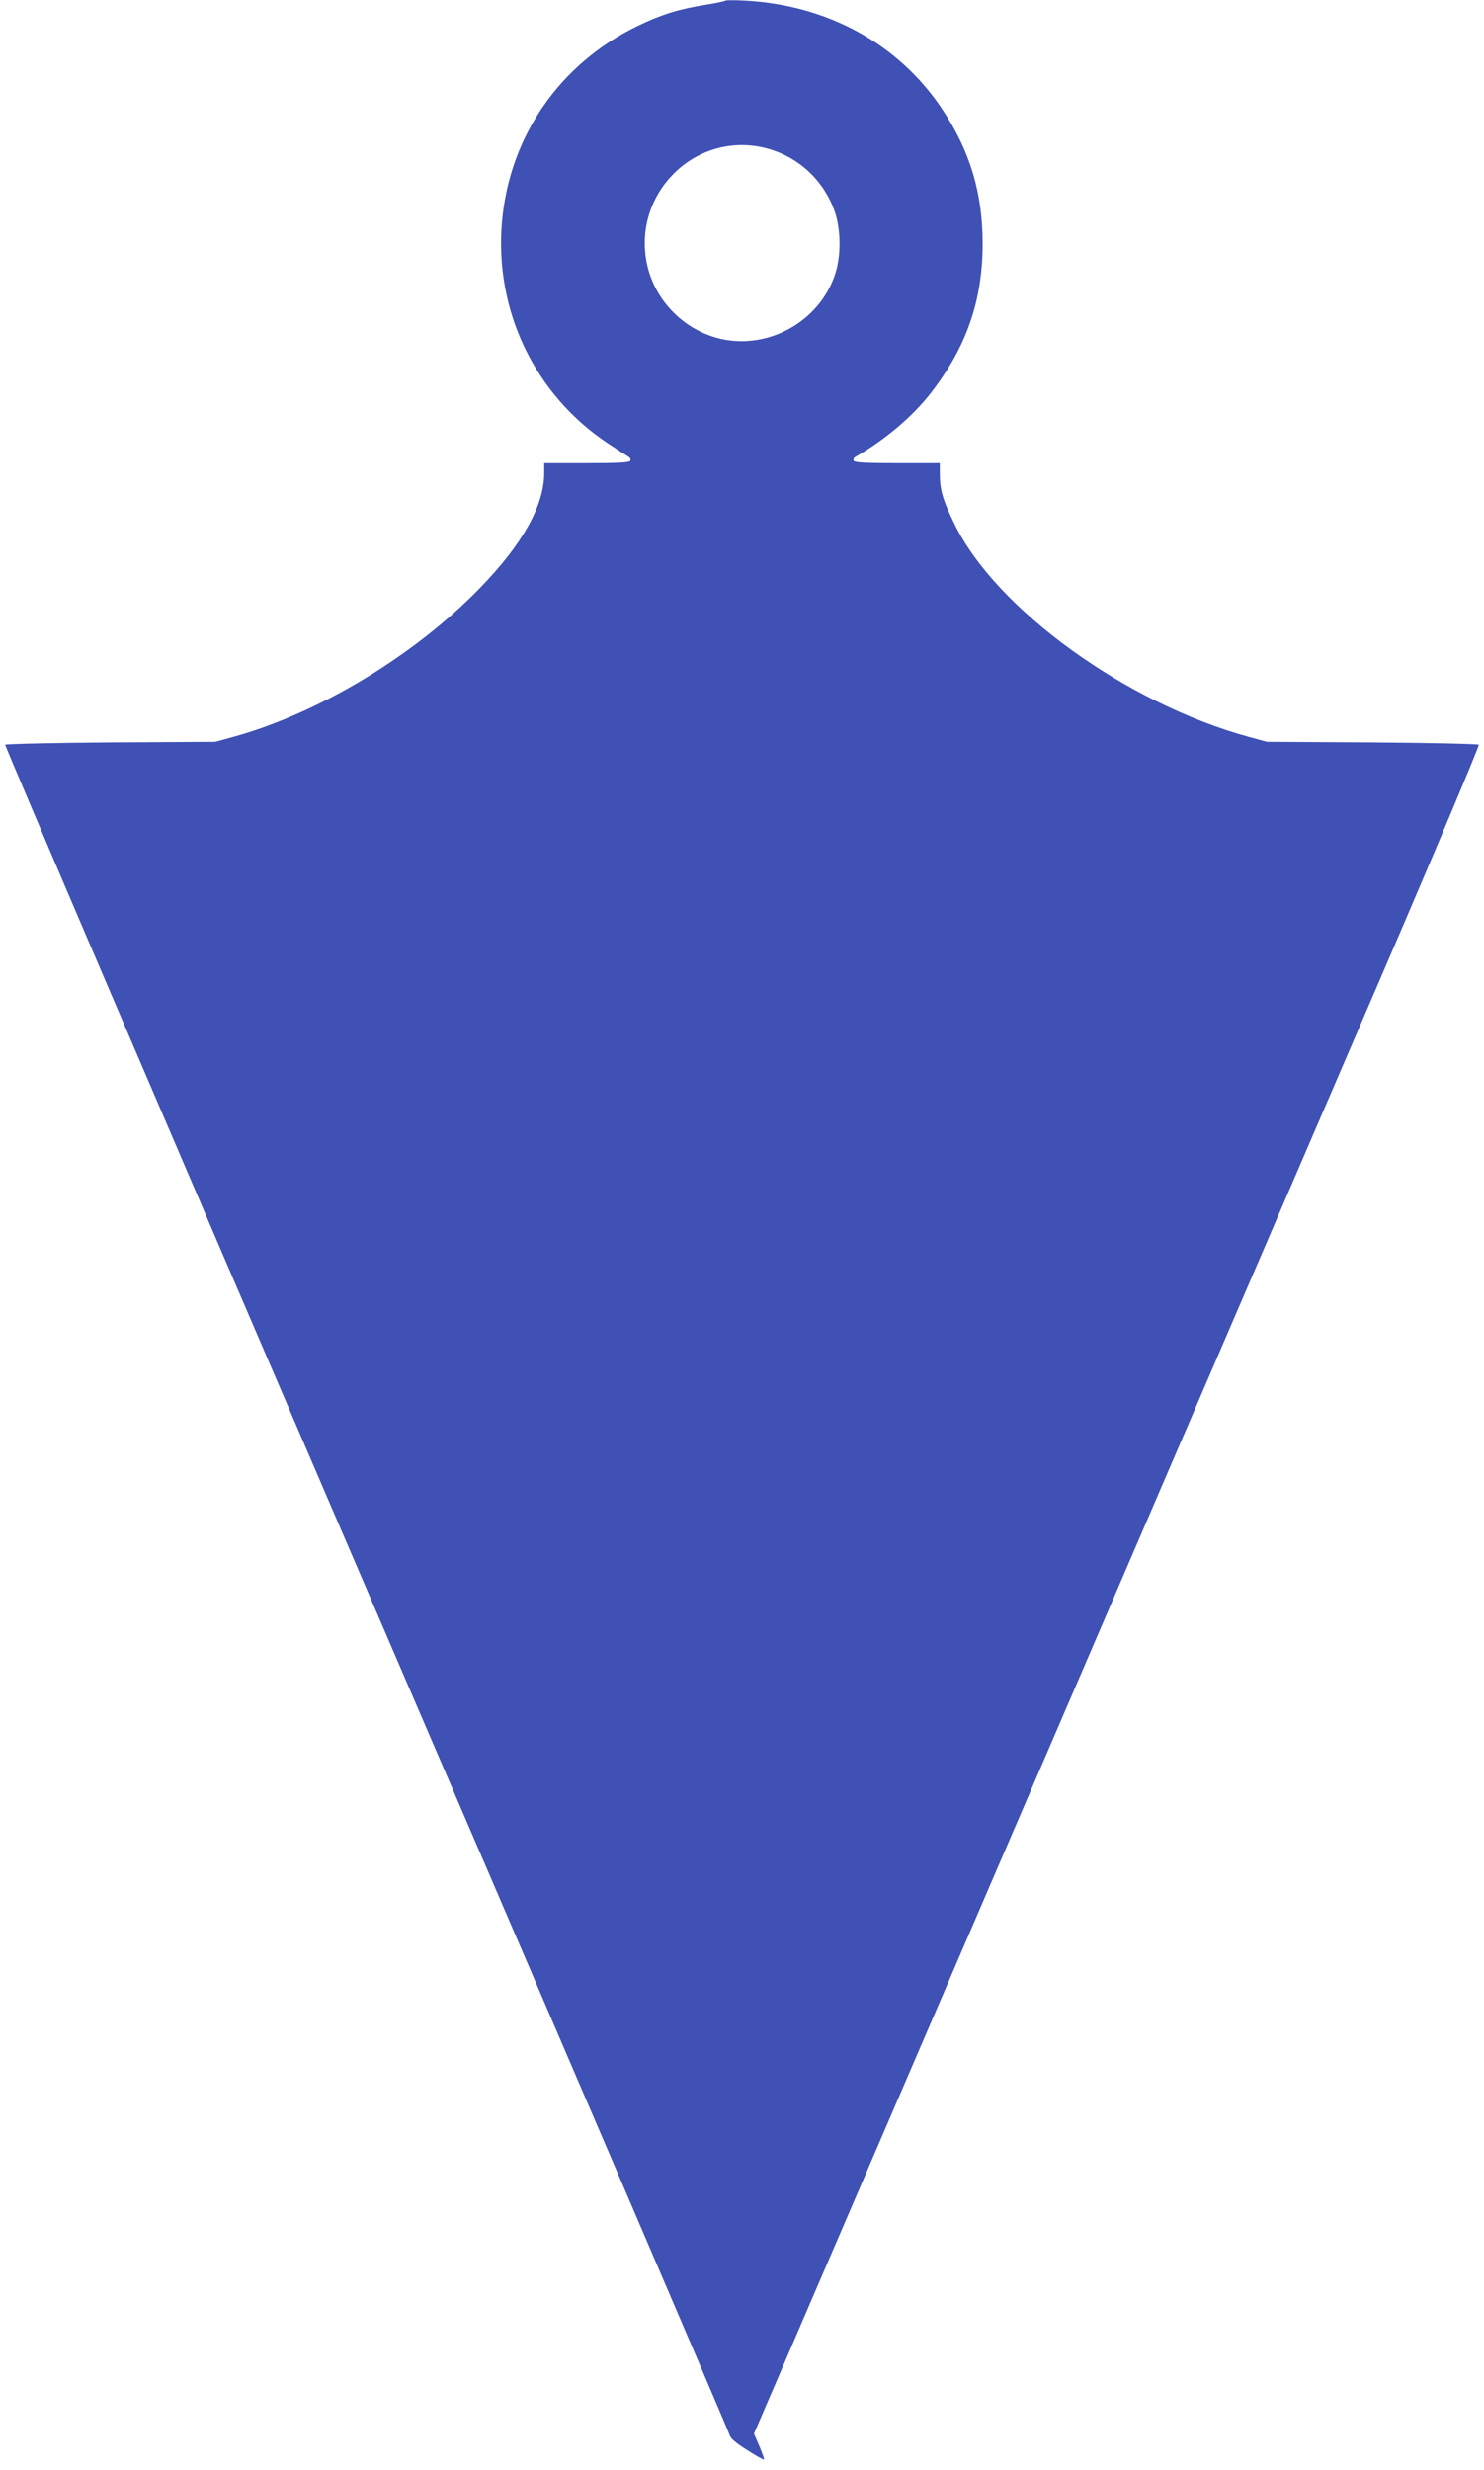
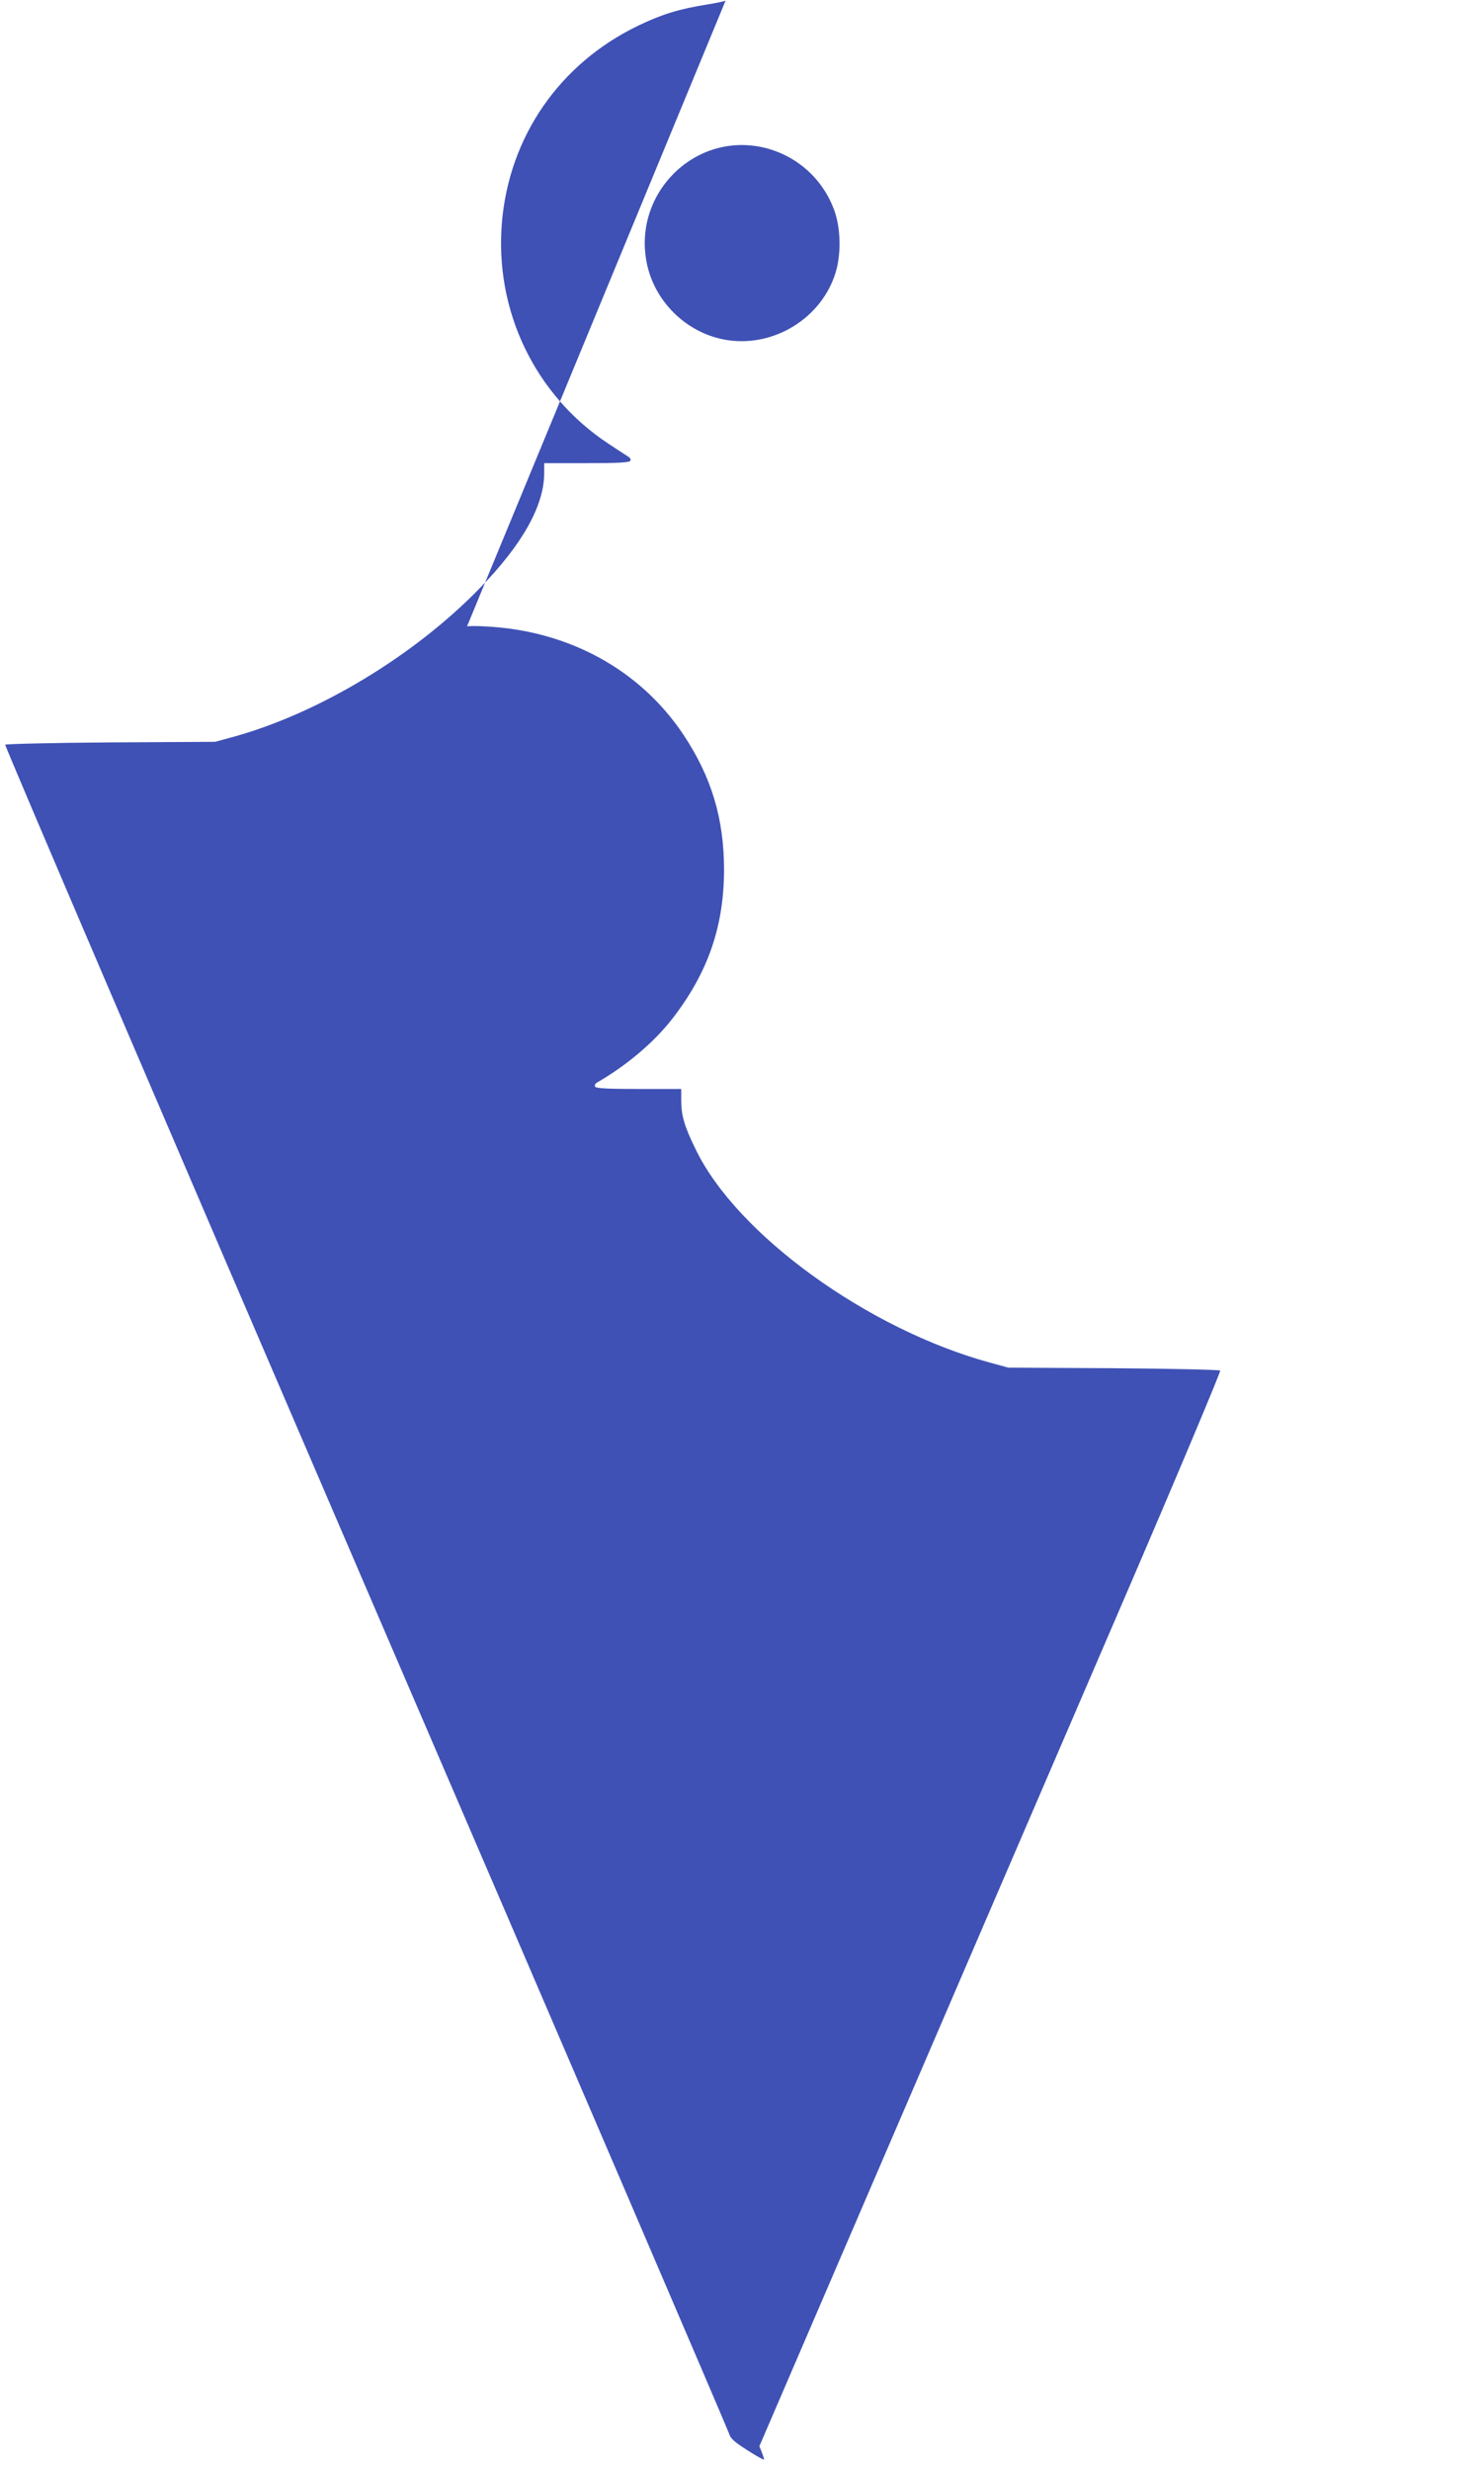
<svg xmlns="http://www.w3.org/2000/svg" version="1.0" width="769pt" height="1280pt" viewBox="0 0 769 1280" preserveAspectRatio="xMidYMid meet">
  <g transform="translate(0,1280) scale(0.1,-0.1)" fill="#3f51b5" stroke="none">
-     <path d="M3760 12797 c-3 -3 -48 -13 -100 -21 -143 -23 -233 -51 -355 -110 -405 -196 -666 -573 -704 -1018 -39 -458 171 -895 550 -1146 47 -31 94 -62 104 -68 11 -6 15 -15 11 -22 -5 -9 -68 -12 -227 -12 l-219 0 0 -51 c0 -168 -112 -369 -334 -597 -340 -350 -834 -648 -1276 -770 l-95 -26 -540 -3 c-297 -2 -544 -8 -548 -12 -4 -4 837 -1969 1869 -4367 1032 -2397 1879 -4372 1883 -4387 5 -21 26 -41 91 -82 46 -30 86 -52 89 -50 2 2 -9 33 -24 69 l-28 65 1368 3178 c752 1748 1599 3715 1882 4372 283 657 510 1198 506 1202 -4 4 -253 10 -553 12 l-545 3 -95 26 c-631 172 -1310 662 -1524 1103 -60 122 -76 177 -76 259 l0 56 -219 0 c-159 0 -222 3 -227 12 -4 7 0 16 11 22 155 90 294 208 389 330 184 238 267 476 268 771 0 265 -65 482 -210 700 -224 337 -596 541 -1027 562 -49 3 -92 2 -95 0z m199 -762 c171 -41 307 -163 366 -330 32 -92 34 -223 5 -318 -72 -233 -314 -385 -557 -350 -201 29 -371 185 -418 384 -86 367 240 699 604 614z" />
+     <path d="M3760 12797 c-3 -3 -48 -13 -100 -21 -143 -23 -233 -51 -355 -110 -405 -196 -666 -573 -704 -1018 -39 -458 171 -895 550 -1146 47 -31 94 -62 104 -68 11 -6 15 -15 11 -22 -5 -9 -68 -12 -227 -12 l-219 0 0 -51 c0 -168 -112 -369 -334 -597 -340 -350 -834 -648 -1276 -770 l-95 -26 -540 -3 c-297 -2 -544 -8 -548 -12 -4 -4 837 -1969 1869 -4367 1032 -2397 1879 -4372 1883 -4387 5 -21 26 -41 91 -82 46 -30 86 -52 89 -50 2 2 -9 33 -24 69 c752 1748 1599 3715 1882 4372 283 657 510 1198 506 1202 -4 4 -253 10 -553 12 l-545 3 -95 26 c-631 172 -1310 662 -1524 1103 -60 122 -76 177 -76 259 l0 56 -219 0 c-159 0 -222 3 -227 12 -4 7 0 16 11 22 155 90 294 208 389 330 184 238 267 476 268 771 0 265 -65 482 -210 700 -224 337 -596 541 -1027 562 -49 3 -92 2 -95 0z m199 -762 c171 -41 307 -163 366 -330 32 -92 34 -223 5 -318 -72 -233 -314 -385 -557 -350 -201 29 -371 185 -418 384 -86 367 240 699 604 614z" />
  </g>
</svg>